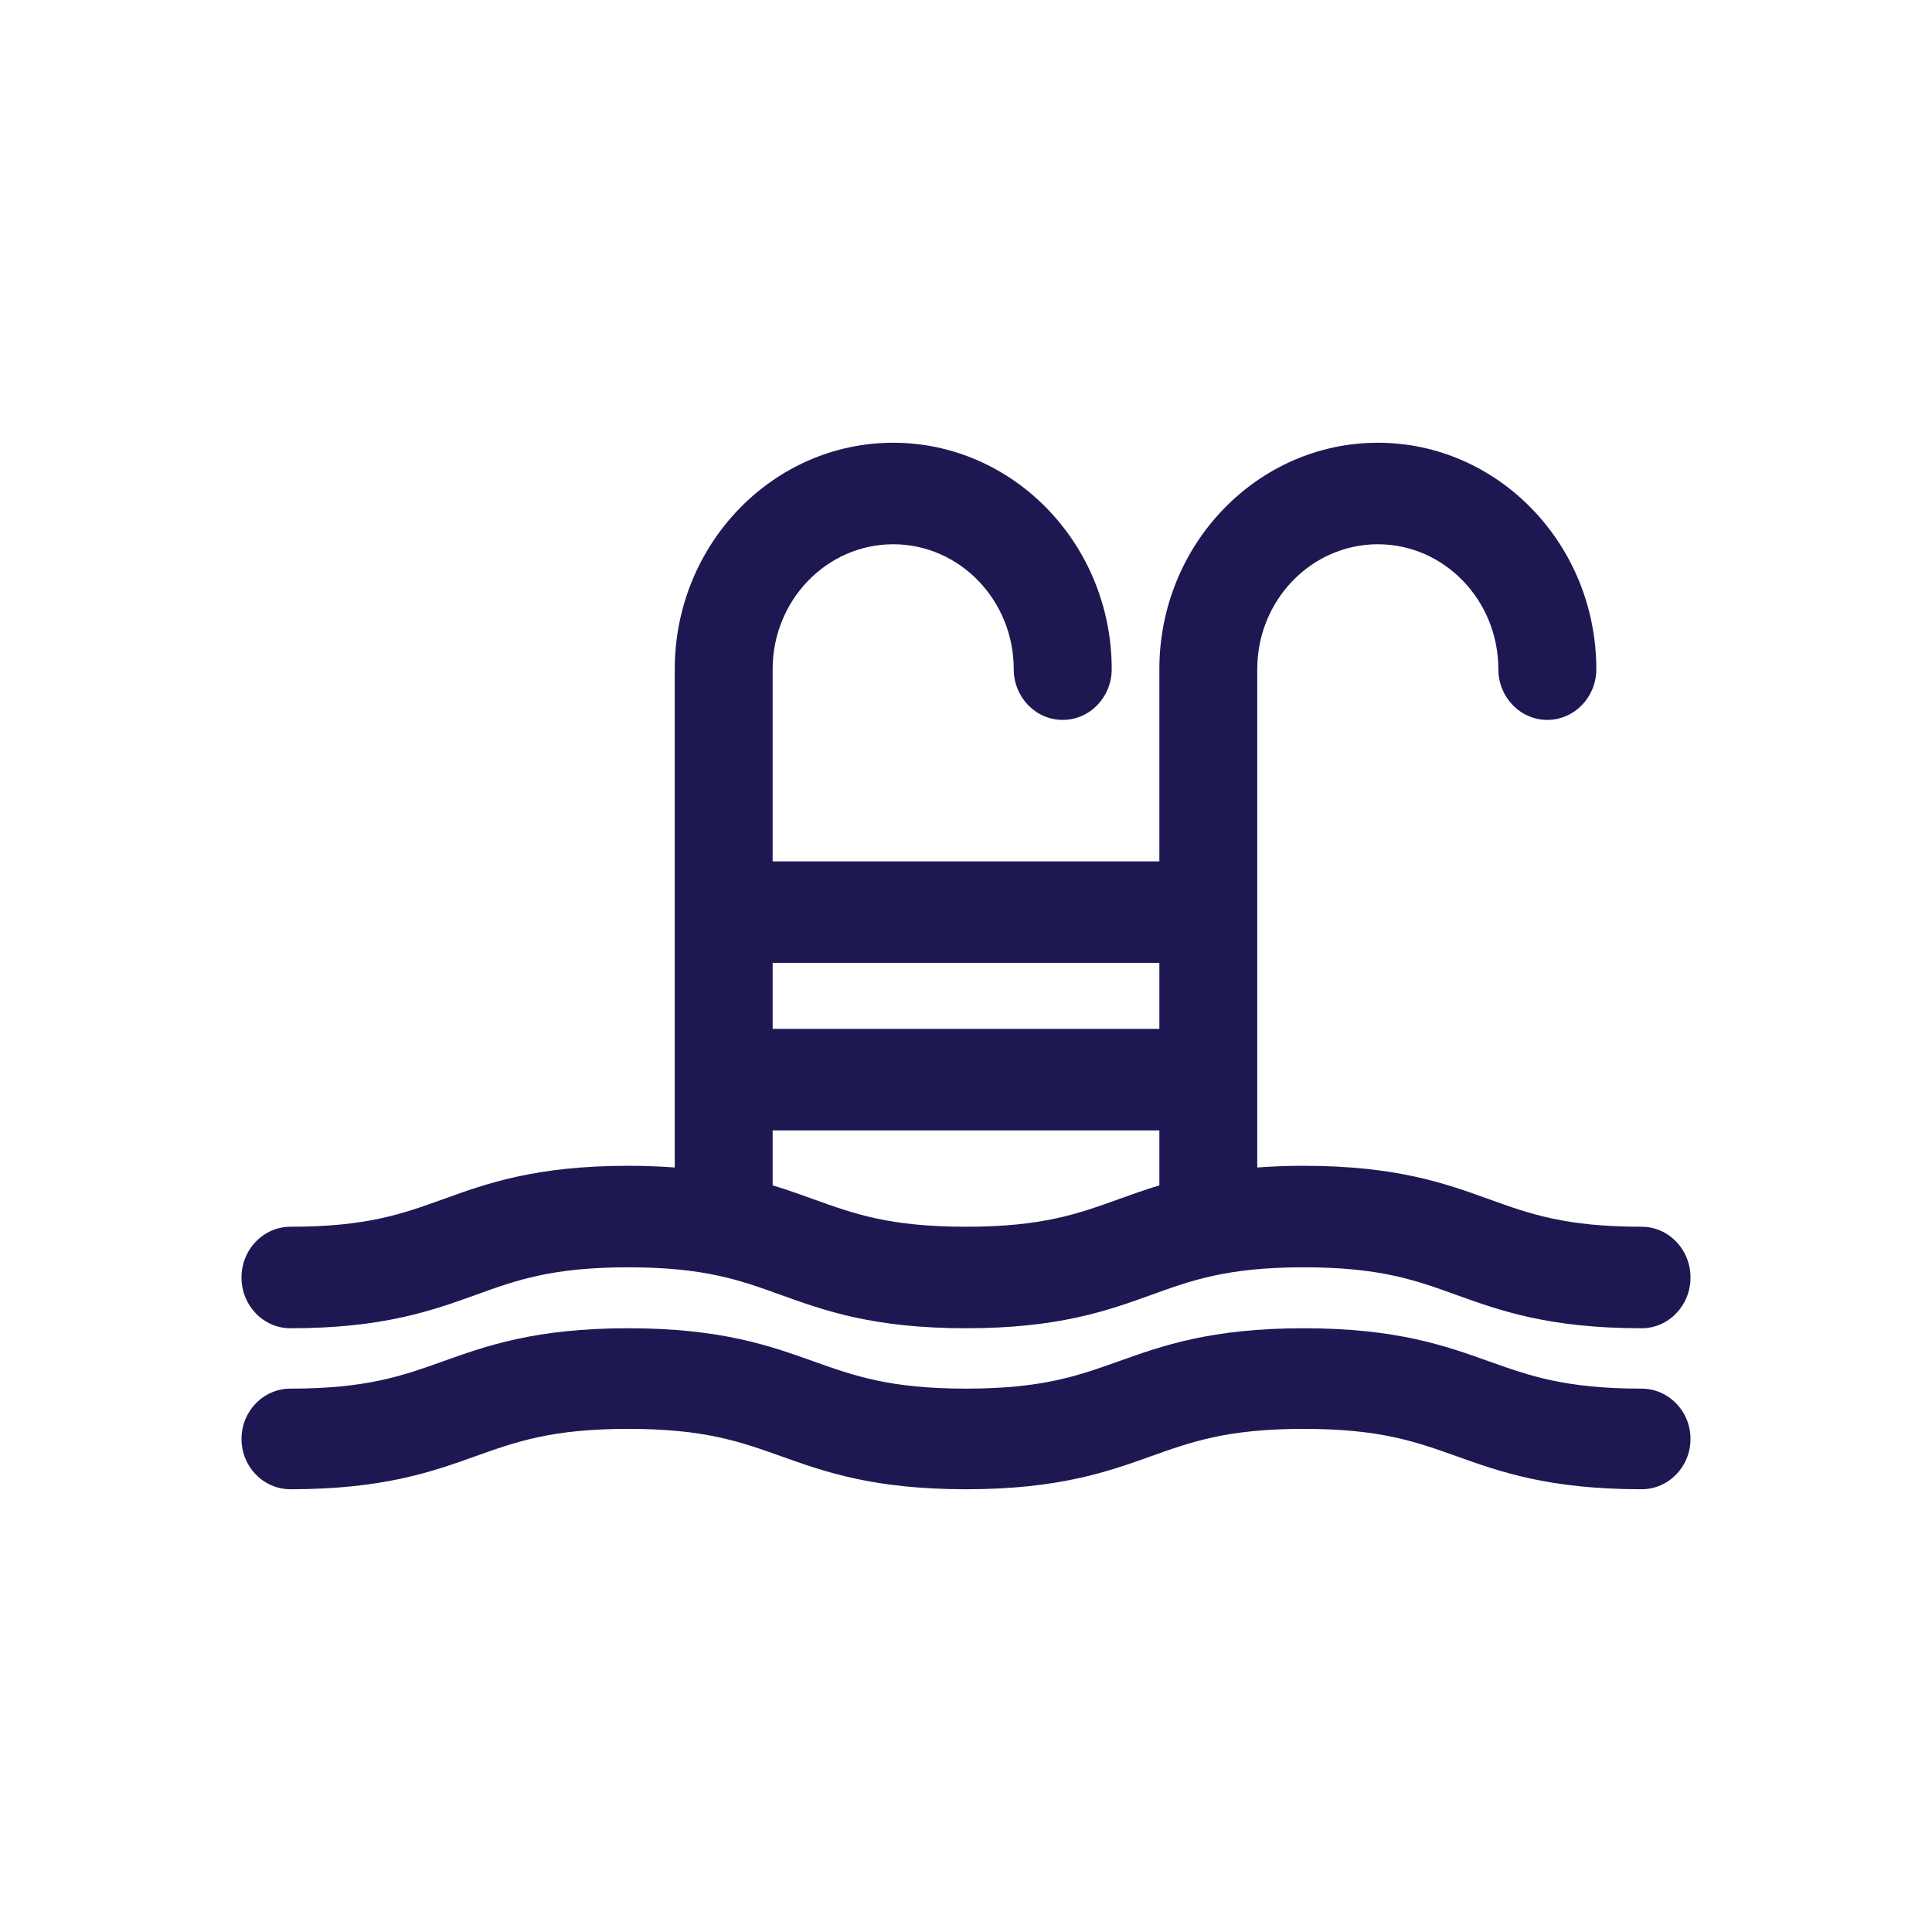
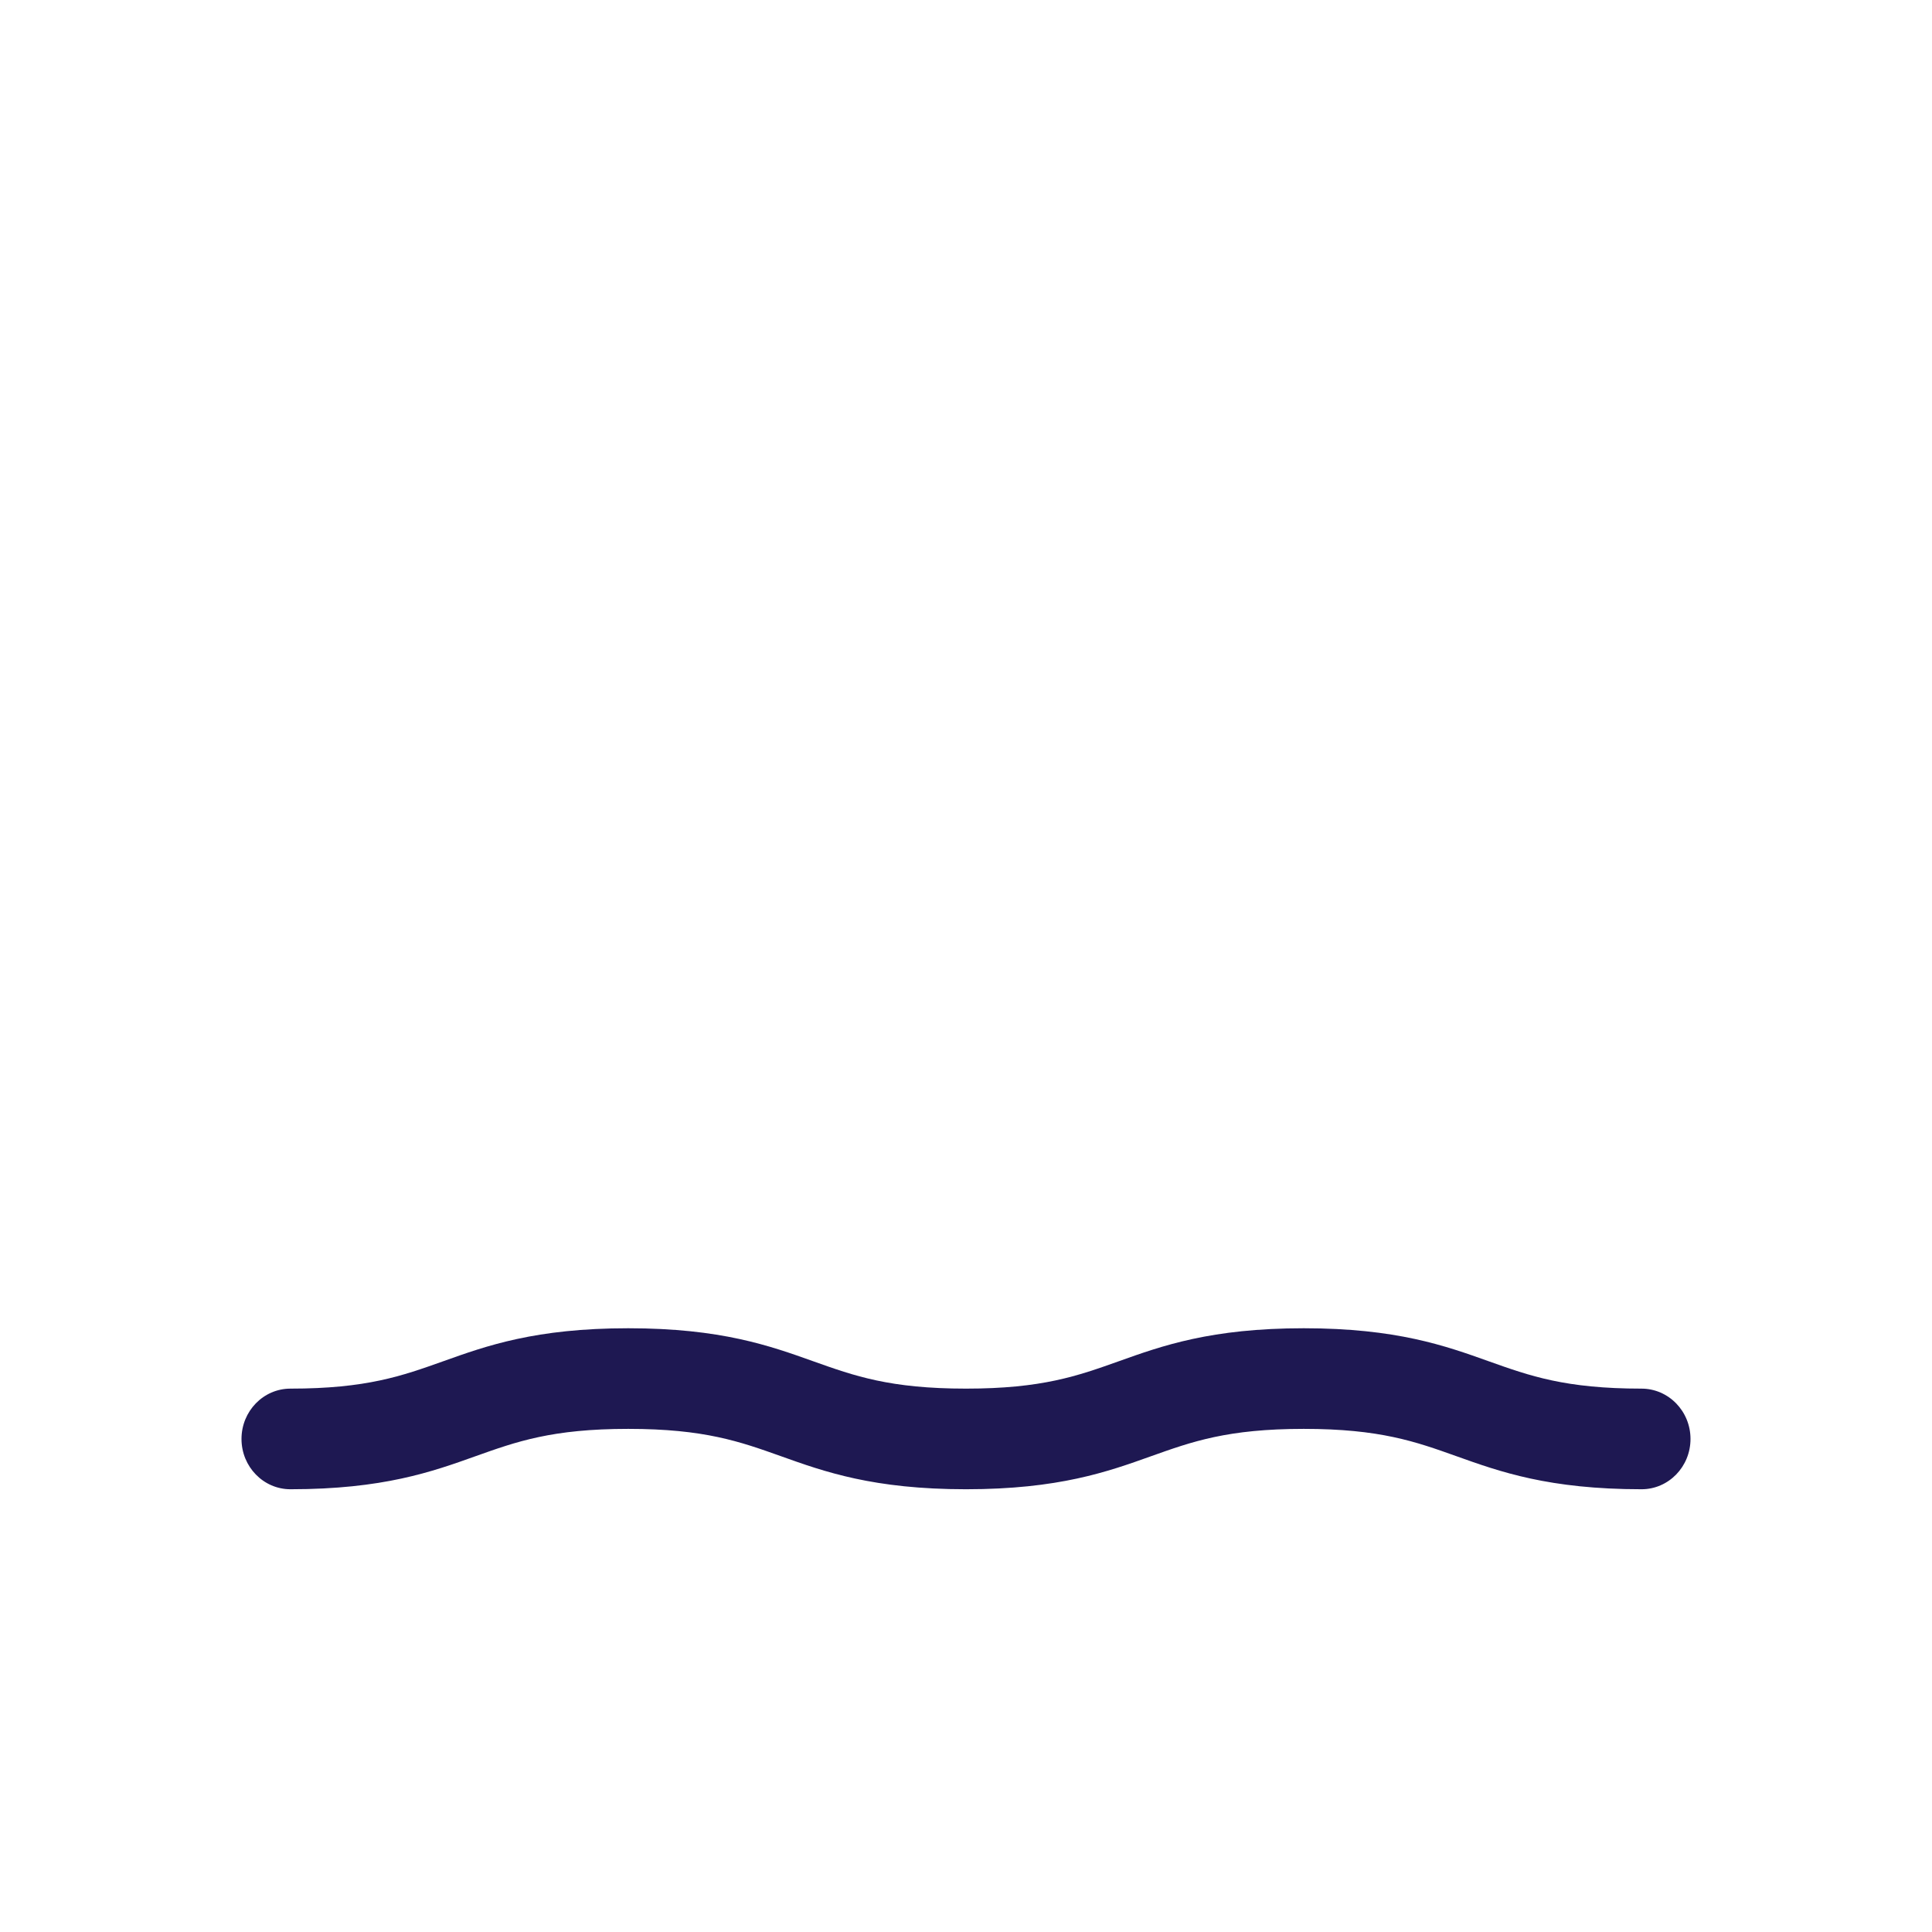
<svg xmlns="http://www.w3.org/2000/svg" width="24" height="24" viewBox="0 0 24 24" fill="none">
  <g clip-path="url(#clip0_2989_78233)">
-     <path d="M3.608 16.5C4.76 16.5 5.369 16.28 5.906 16.087C6.417 15.902 6.858 15.743 7.804 15.743C8.751 15.743 9.192 15.902 9.703 16.087C10.24 16.28 10.849 16.5 12 16.5C13.152 16.5 13.761 16.28 14.298 16.087C14.809 15.902 15.25 15.743 16.196 15.743C17.142 15.743 17.584 15.902 18.094 16.087C18.631 16.28 19.24 16.5 20.392 16.5C20.728 16.5 21 16.218 21 15.87C21 15.521 20.728 15.239 20.392 15.239C19.446 15.239 19.005 15.08 18.494 14.896C17.957 14.702 17.348 14.482 16.196 14.482C15.986 14.482 15.795 14.49 15.618 14.503V8.313C15.618 7.457 16.29 6.761 17.116 6.761C17.942 6.761 18.613 7.457 18.613 8.313C18.613 8.661 18.886 8.943 19.221 8.943C19.557 8.943 19.83 8.661 19.83 8.313C19.83 6.762 18.612 5.5 17.116 5.5C15.62 5.5 14.402 6.762 14.402 8.313V10.7H9.598V8.313C9.598 7.457 10.27 6.761 11.096 6.761C11.922 6.761 12.593 7.457 12.593 8.313C12.593 8.661 12.866 8.943 13.201 8.943C13.537 8.943 13.81 8.661 13.81 8.313C13.81 6.762 12.592 5.5 11.096 5.5C9.6 5.5 8.382 6.762 8.382 8.313V14.503C8.206 14.49 8.014 14.482 7.805 14.482C6.653 14.482 6.044 14.702 5.507 14.896C4.996 15.08 4.555 15.239 3.609 15.239C3.272 15.239 3 15.521 3 15.87C3 16.218 3.272 16.5 3.608 16.5ZM14.402 11.961V12.781H9.598V11.961H14.402ZM9.598 14.042H14.402V14.725C14.22 14.78 14.056 14.839 13.898 14.896C13.387 15.08 12.946 15.239 12 15.239C11.054 15.239 10.613 15.08 10.102 14.896C9.944 14.839 9.78 14.78 9.598 14.725V14.042Z" fill="#1E1852" />
    <path d="M20.391 17.25C19.445 17.25 19.004 17.092 18.493 16.91C17.956 16.718 17.347 16.5 16.196 16.5C15.044 16.5 14.435 16.718 13.898 16.91C13.387 17.092 12.946 17.25 12 17.25C11.054 17.25 10.613 17.092 10.102 16.91C9.564 16.718 8.956 16.5 7.804 16.5C6.652 16.5 6.043 16.718 5.506 16.91C4.995 17.092 4.554 17.25 3.608 17.25C3.272 17.25 3 17.53 3 17.875C3 18.22 3.272 18.5 3.608 18.5C4.76 18.5 5.369 18.282 5.906 18.09C6.417 17.908 6.858 17.75 7.804 17.75C8.751 17.75 9.192 17.908 9.703 18.09C10.24 18.282 10.849 18.5 12 18.5C13.152 18.5 13.761 18.282 14.298 18.09C14.809 17.908 15.25 17.75 16.196 17.75C17.142 17.75 17.584 17.908 18.094 18.09C18.631 18.282 19.24 18.5 20.392 18.5C20.728 18.5 21 18.22 21 17.875C21 17.53 20.727 17.25 20.391 17.25Z" fill="#1E1852" />
  </g>
  <defs>
    <clipPath id="clip0_2989_78233">
      <rect width="24" height="24" fill="white" />
    </clipPath>
  </defs>
</svg>